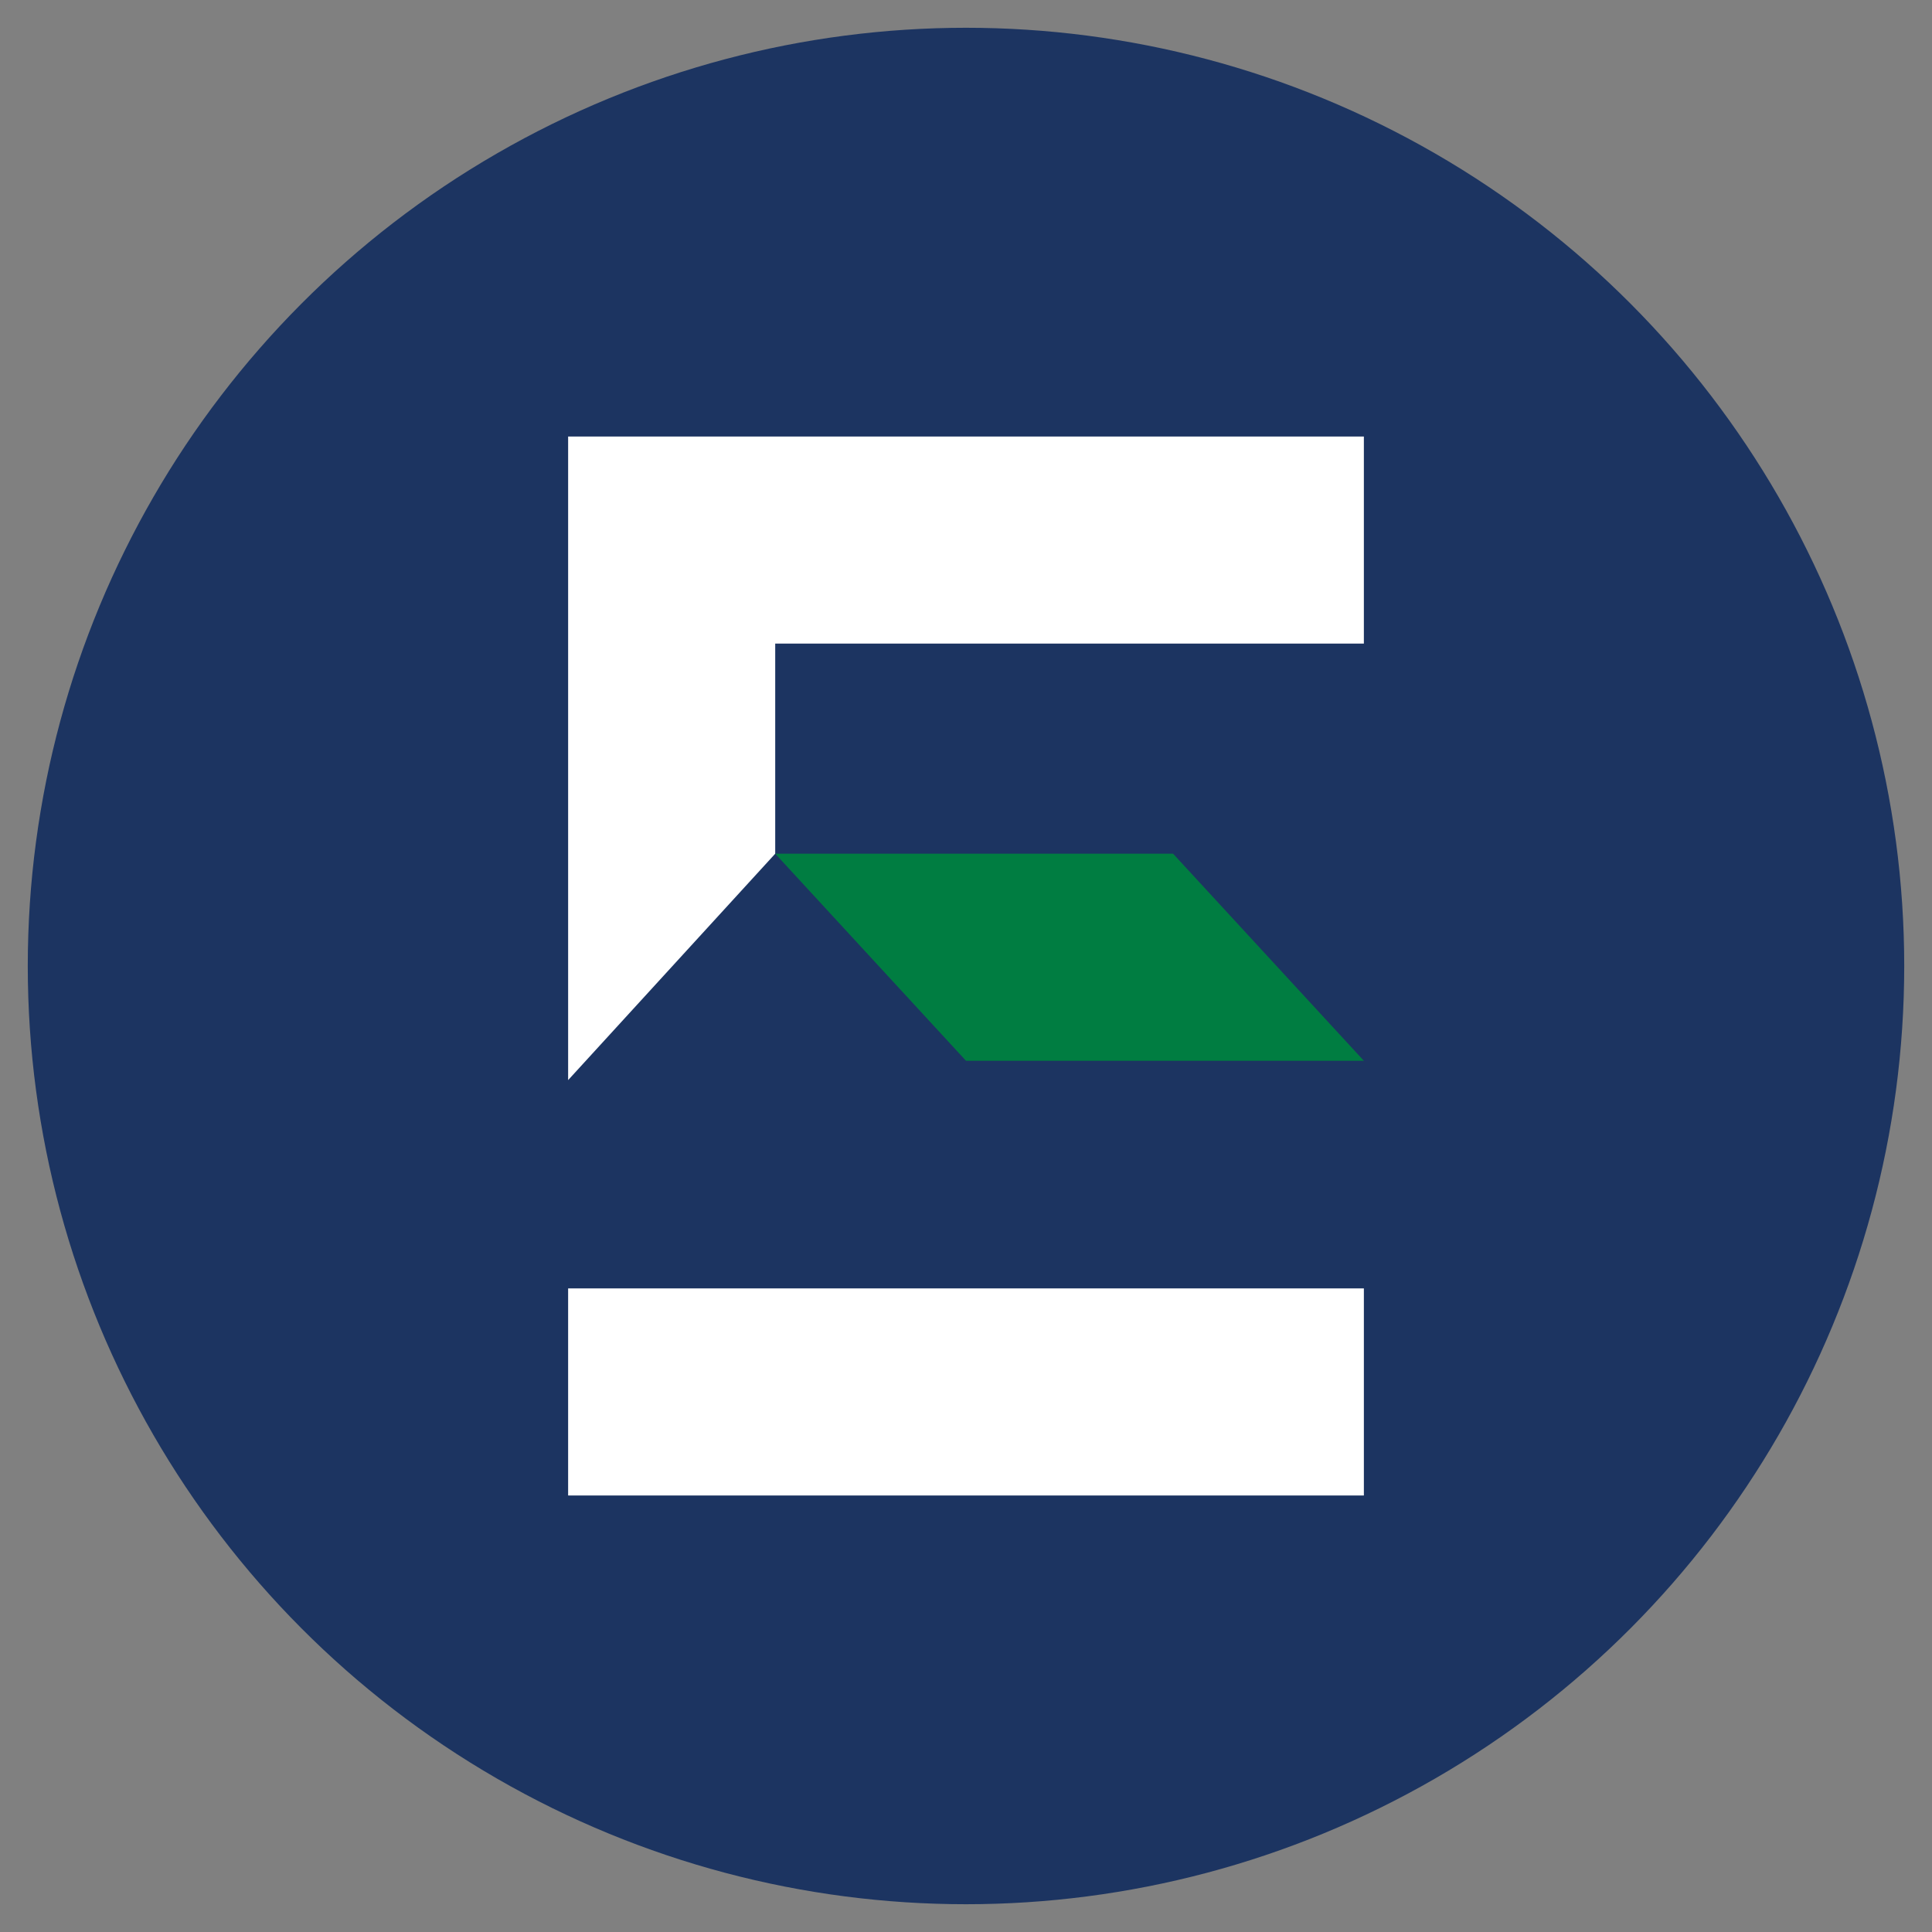
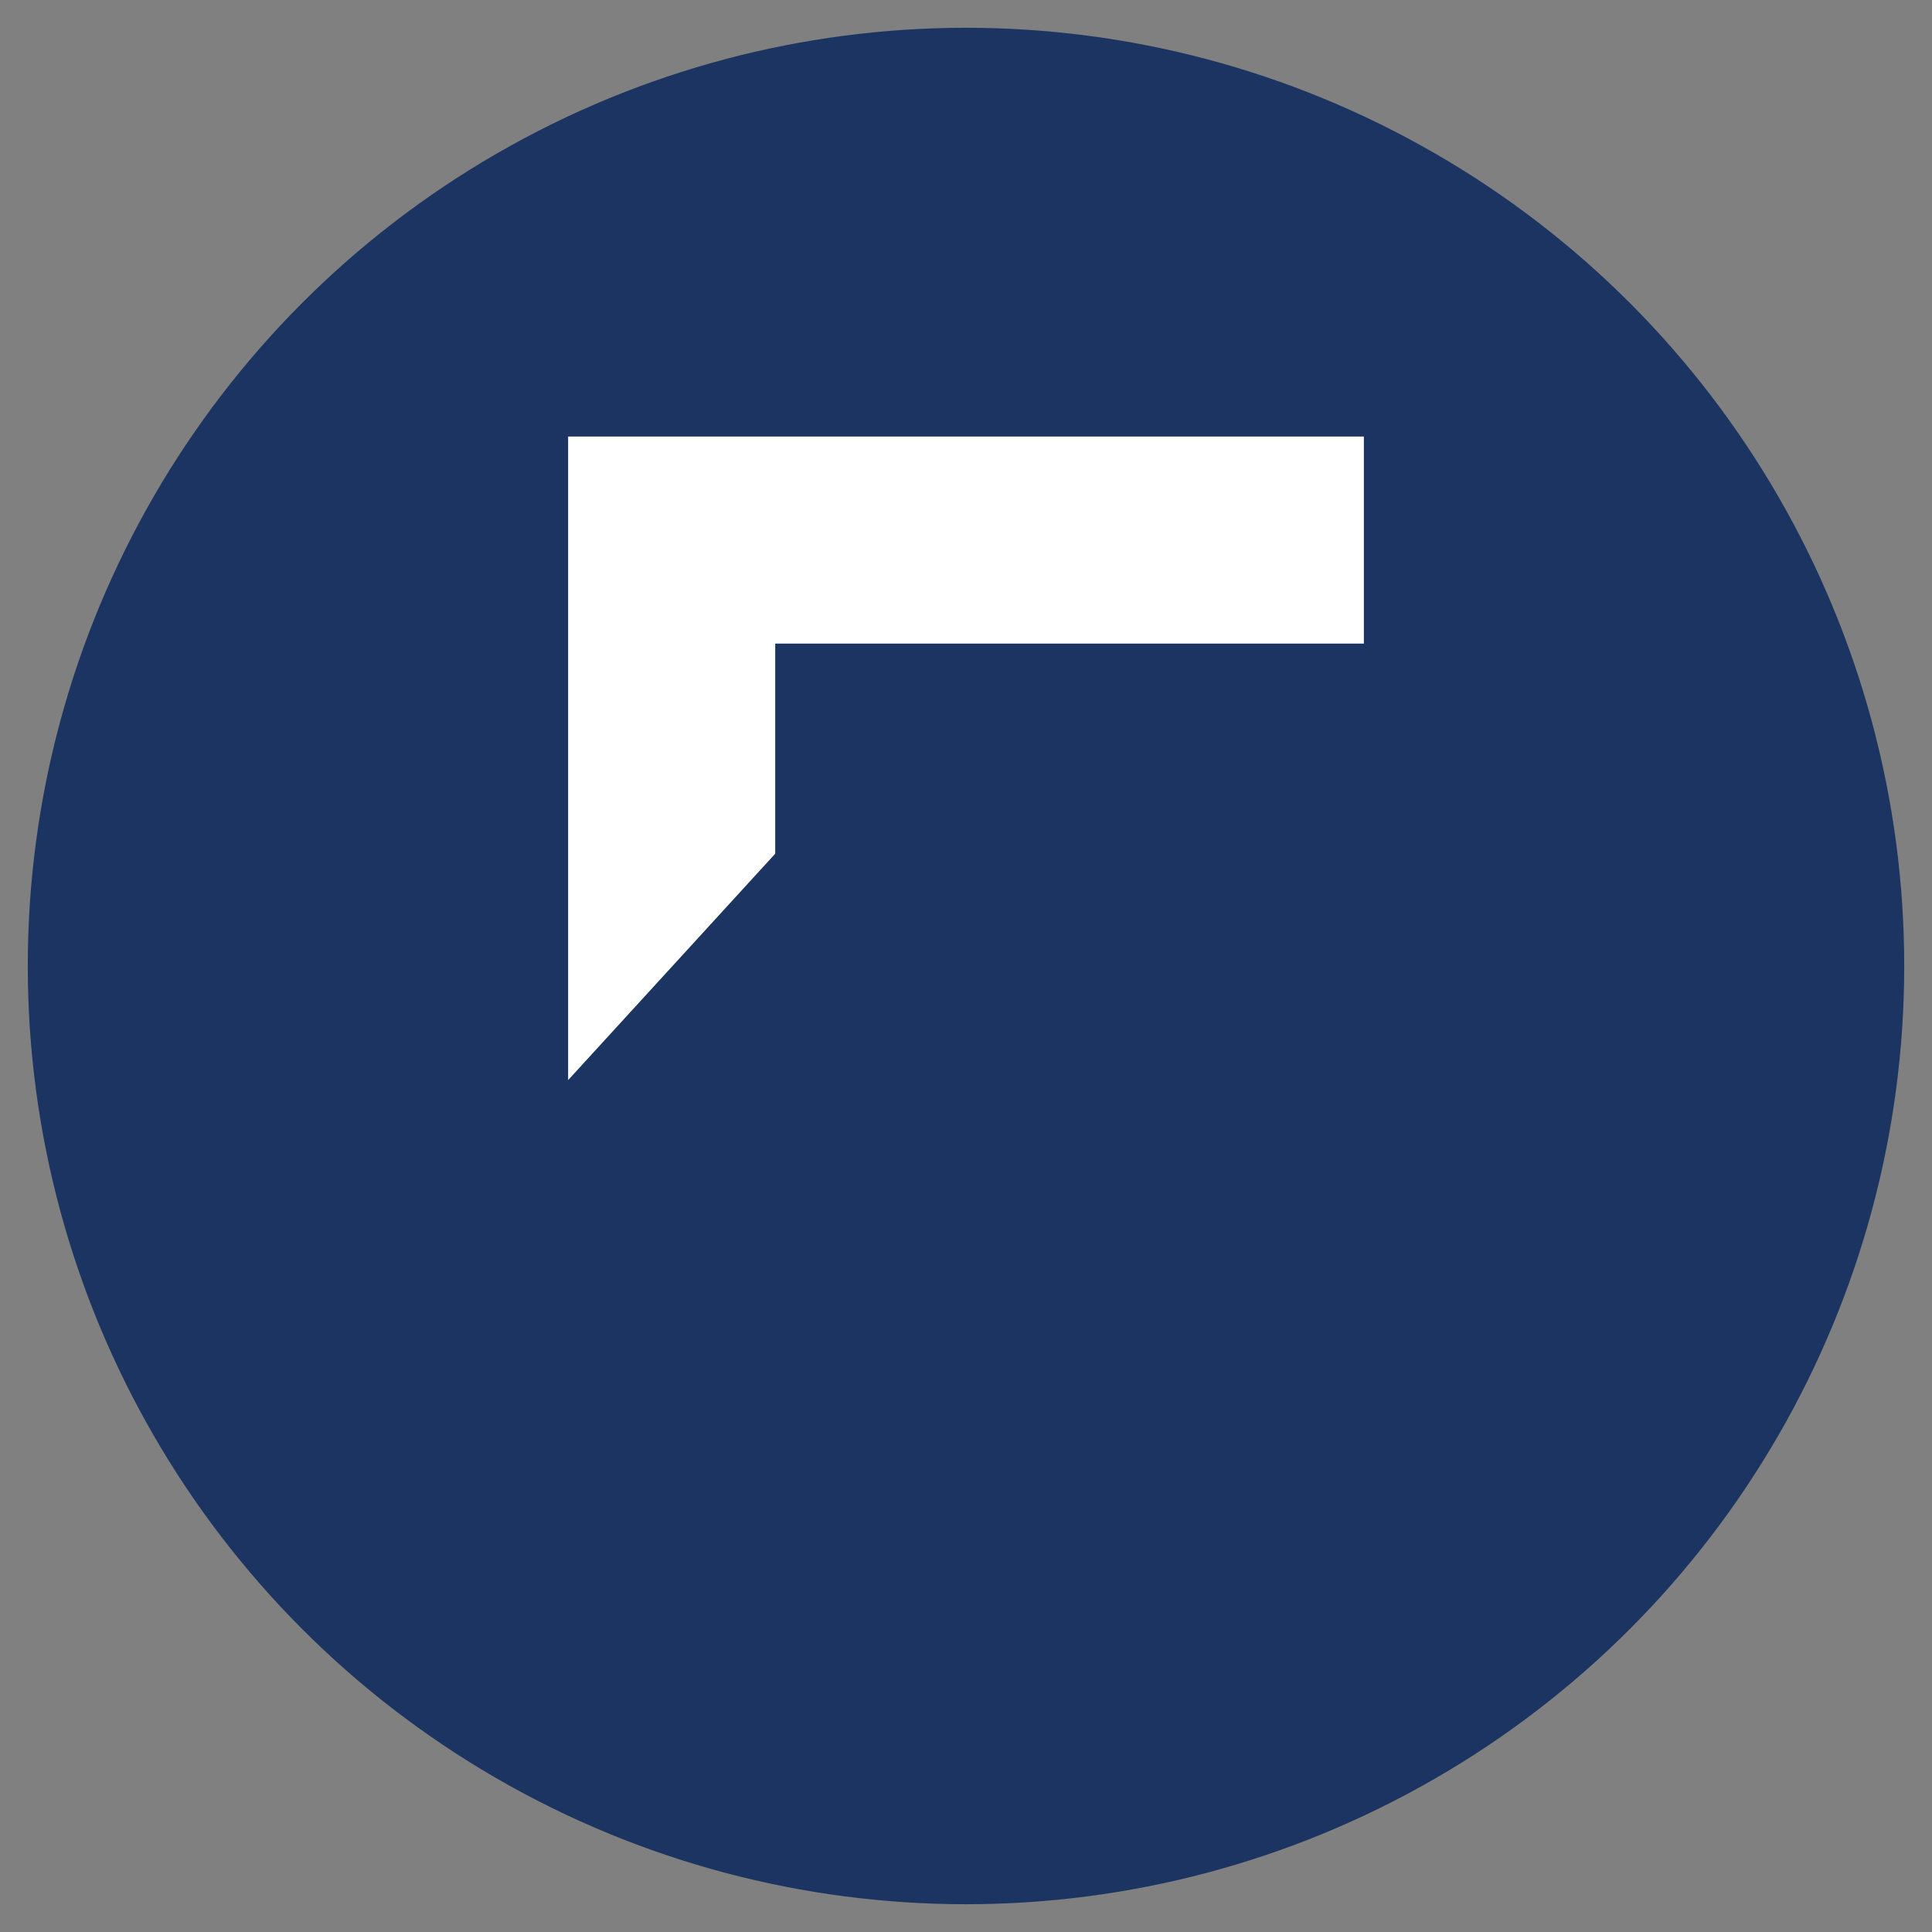
<svg xmlns="http://www.w3.org/2000/svg" id="Layer_1" data-name="Layer 1" viewBox="0 0 32 32">
  <rect x="0" y="0" width="32" height="32" fill="#808080" stroke="none" />
  <defs>
    <style>      .cls-1 {        fill: #1c3461;      }      .cls-2 {        fill: #fff;      }      .cls-3 {        fill: #007d41;      }    </style>
  </defs>
  <circle class="cls-1" cx="16" cy="16" r="15.54" />
  <g>
    <polygon class="cls-2" points="22.59 10.66 22.59 7.23 9.41 7.23 9.41 17.89 12.84 14.14 12.84 10.66 22.59 10.66" />
-     <polygon class="cls-3" points="19.43 14.14 12.84 14.14 16 17.57 22.59 17.57 19.43 14.14" />
-     <path class="cls-2" d="M22.59,24.77v-3.43h-13.18v3.43h13.18Z" />
  </g>
</svg>